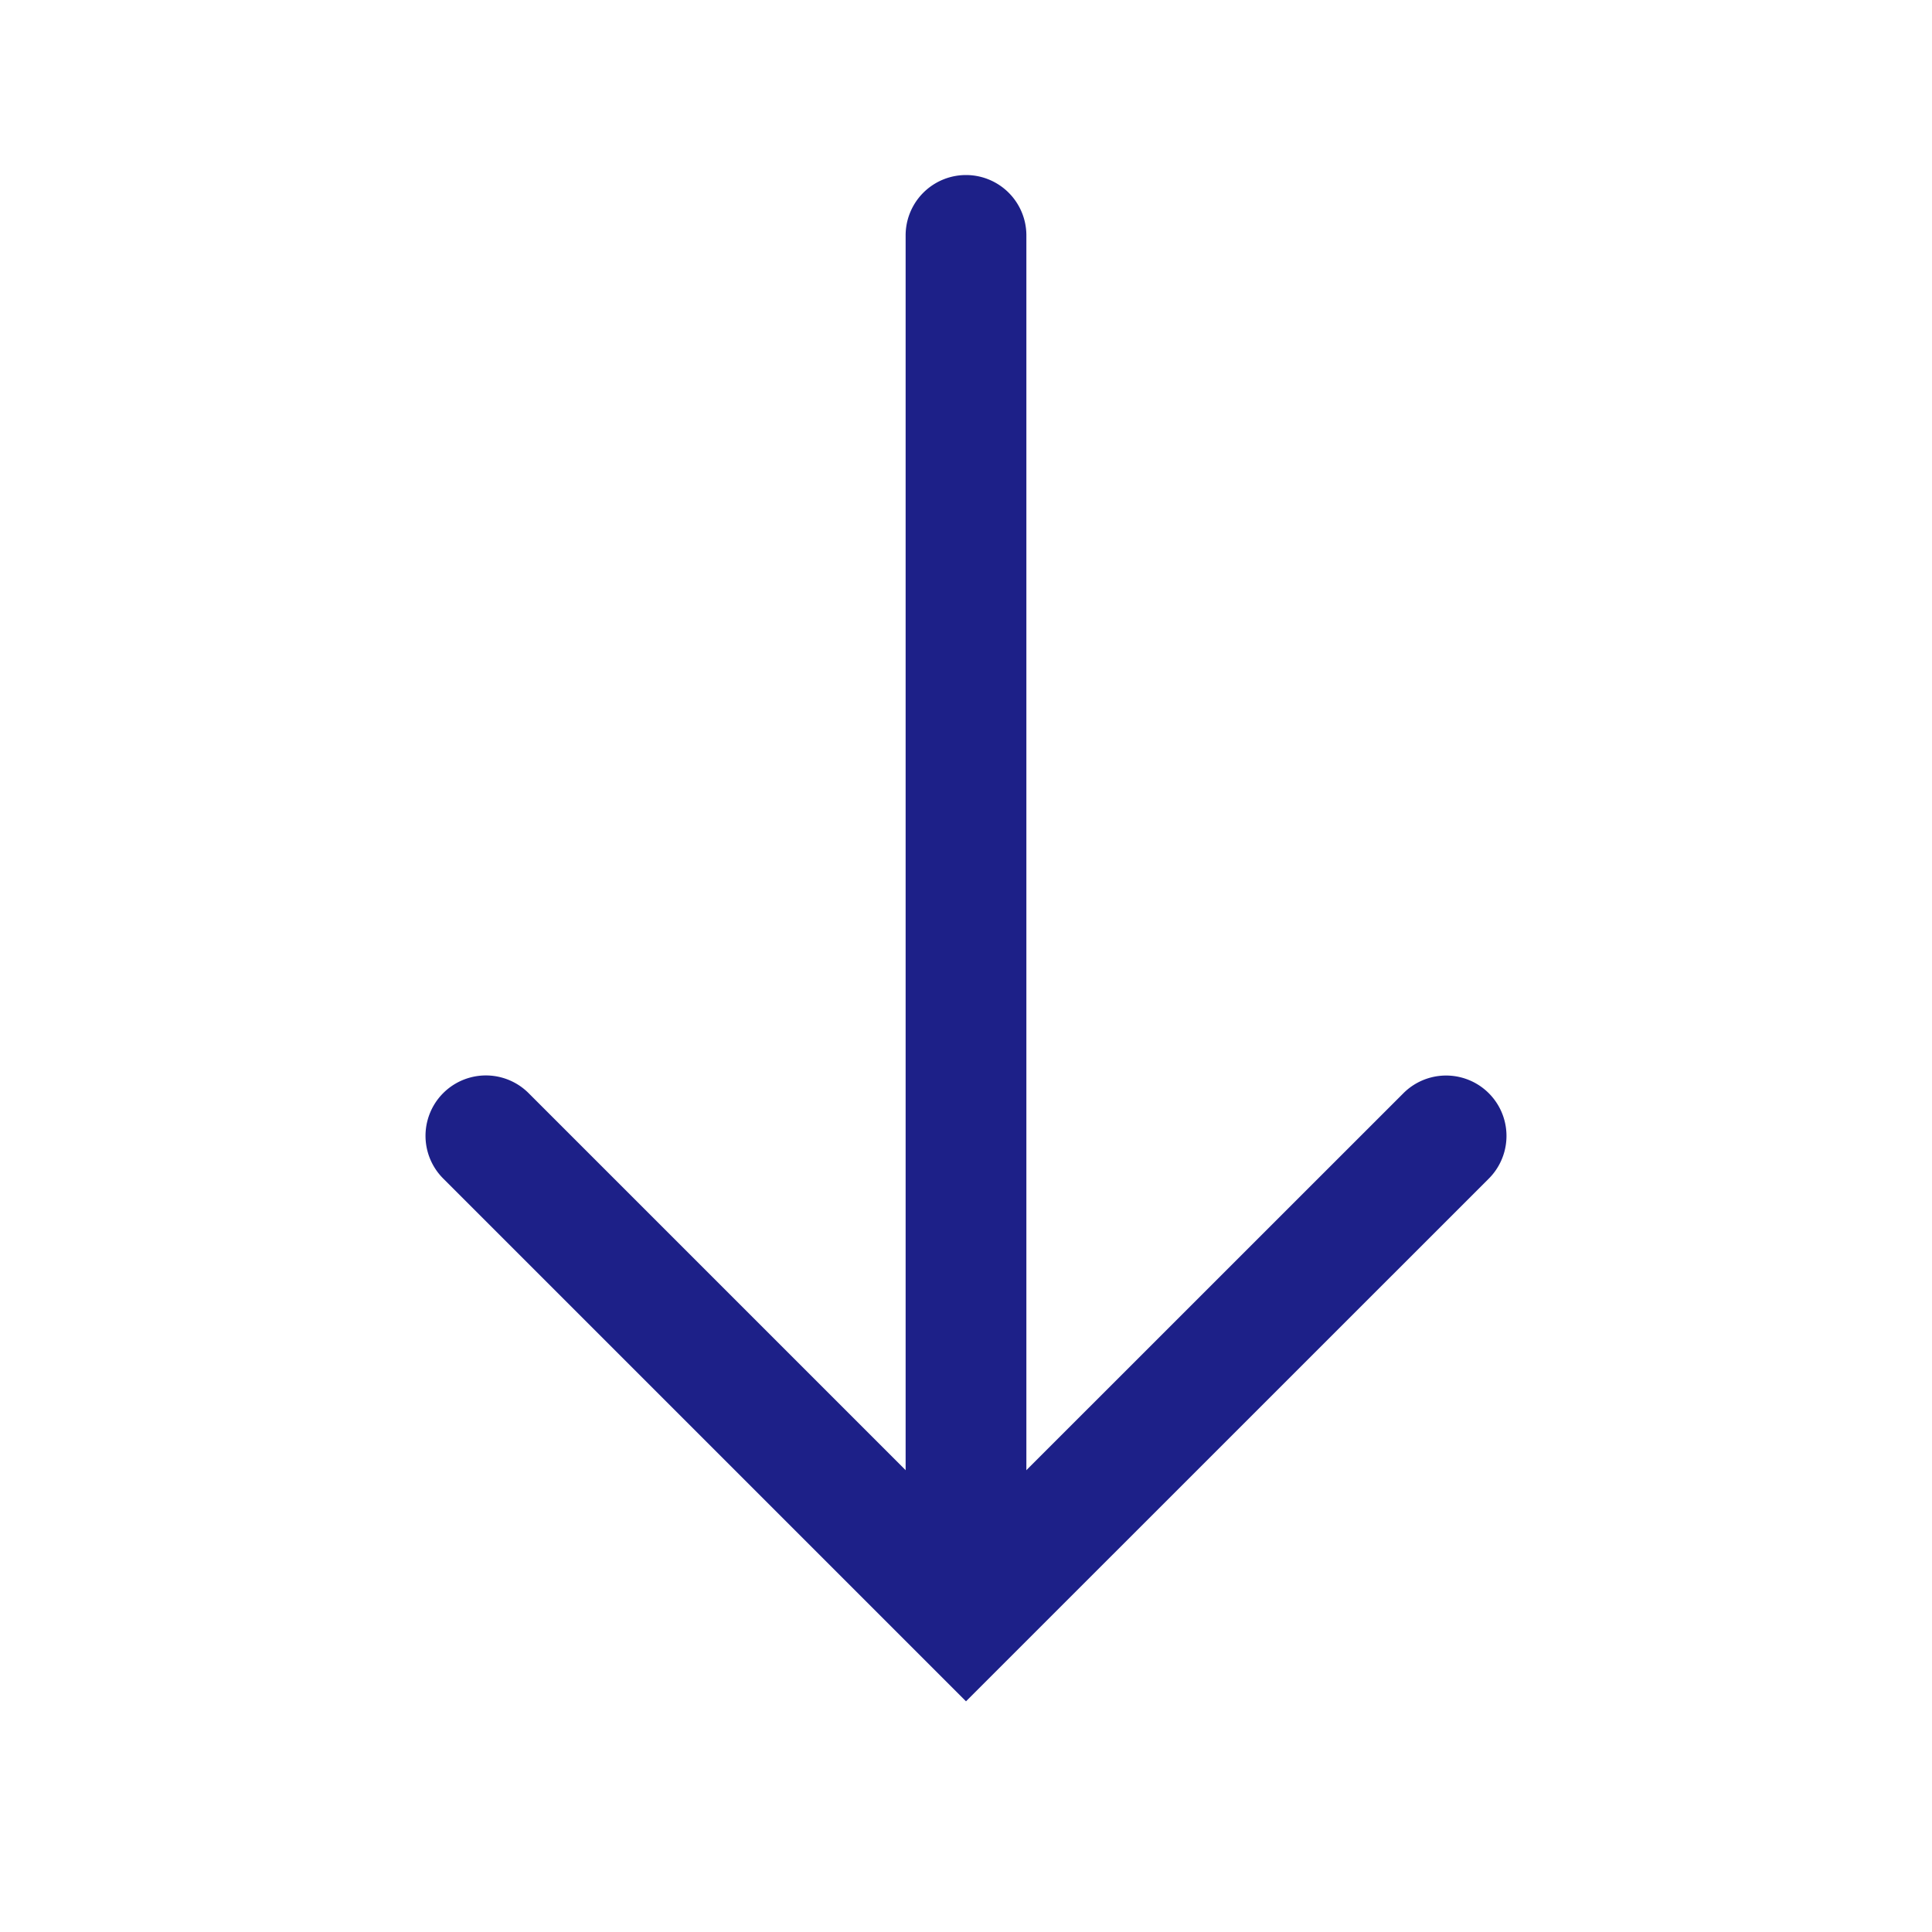
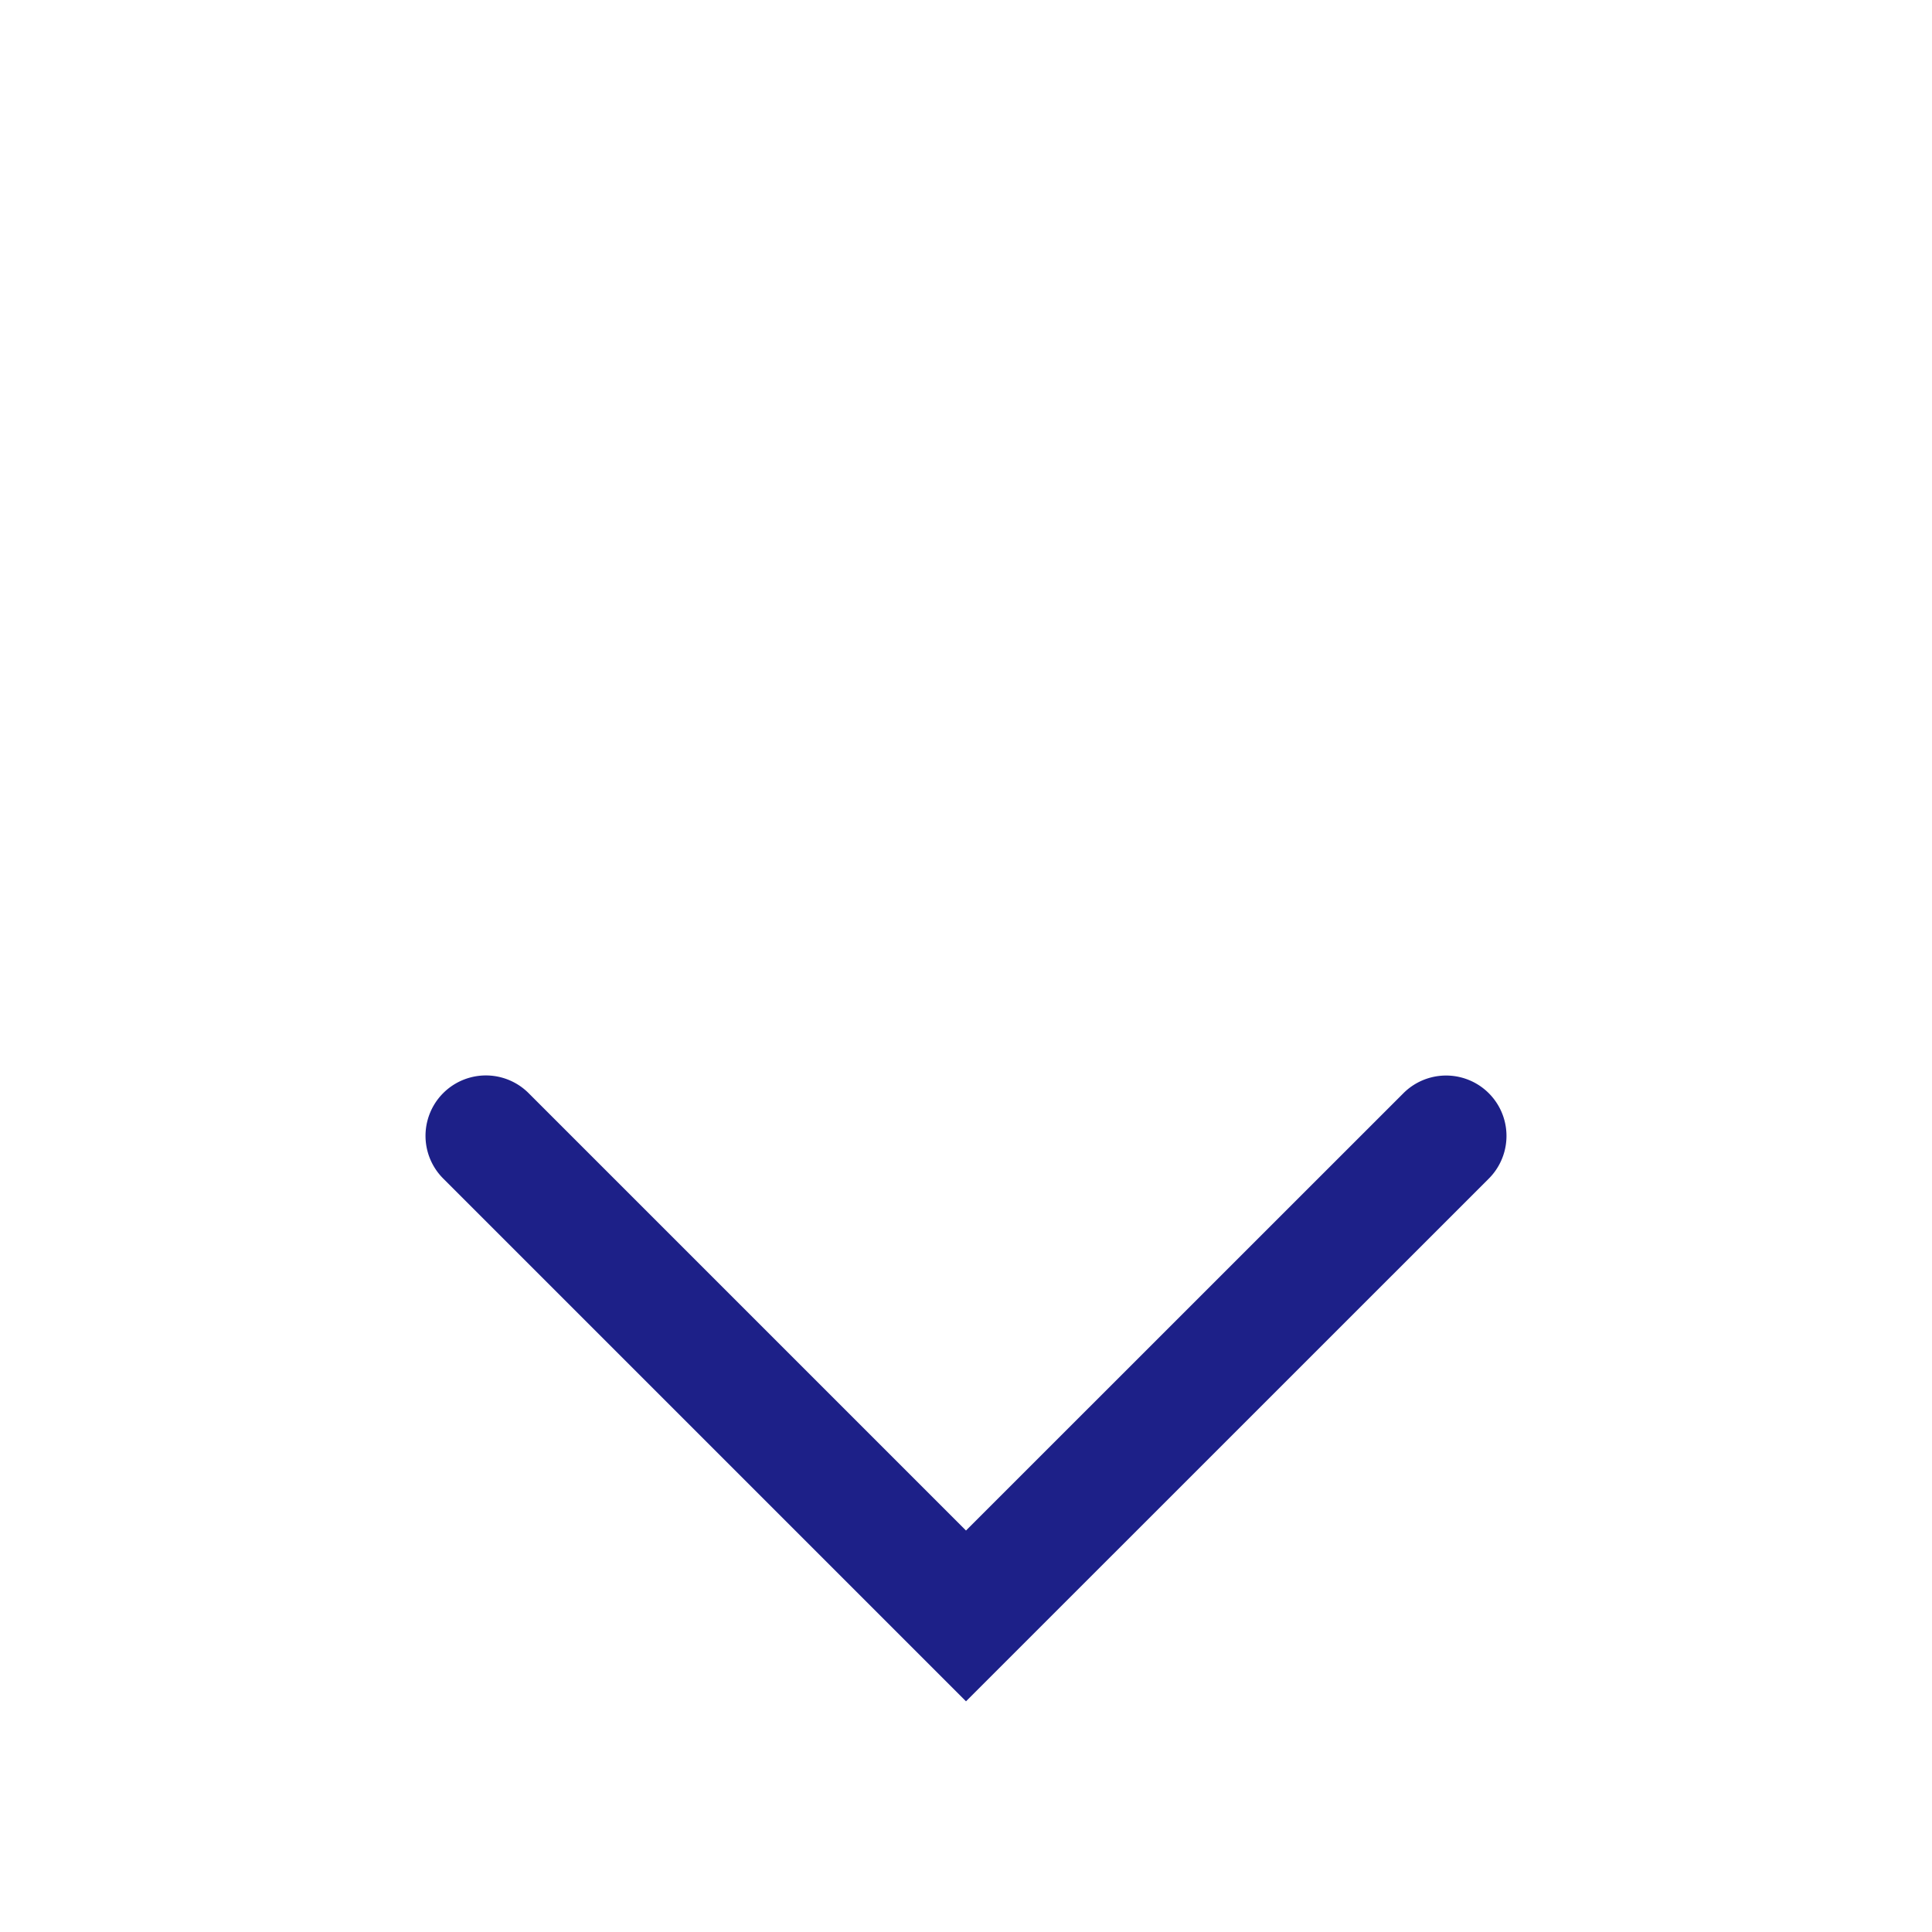
<svg xmlns="http://www.w3.org/2000/svg" t="1673677013523" class="icon" viewBox="0 0 1024 1024" version="1.1" p-id="3322" width="200" height="200">
-   <path d="M512 858.726a32 32 0 0 1-32-32V124.774a32 32 0 1 1 64 0v701.952a32 32 0 0 1-32 32z" fill="#1D2088" p-id="3323" />
  <path d="M512 901.734L234.906 624.64a32 32 0 1 1 45.261-45.261L512 811.213l231.834-231.782a32 32 0 0 1 45.261 45.261z" fill="#1D2088" p-id="3324" />
</svg>